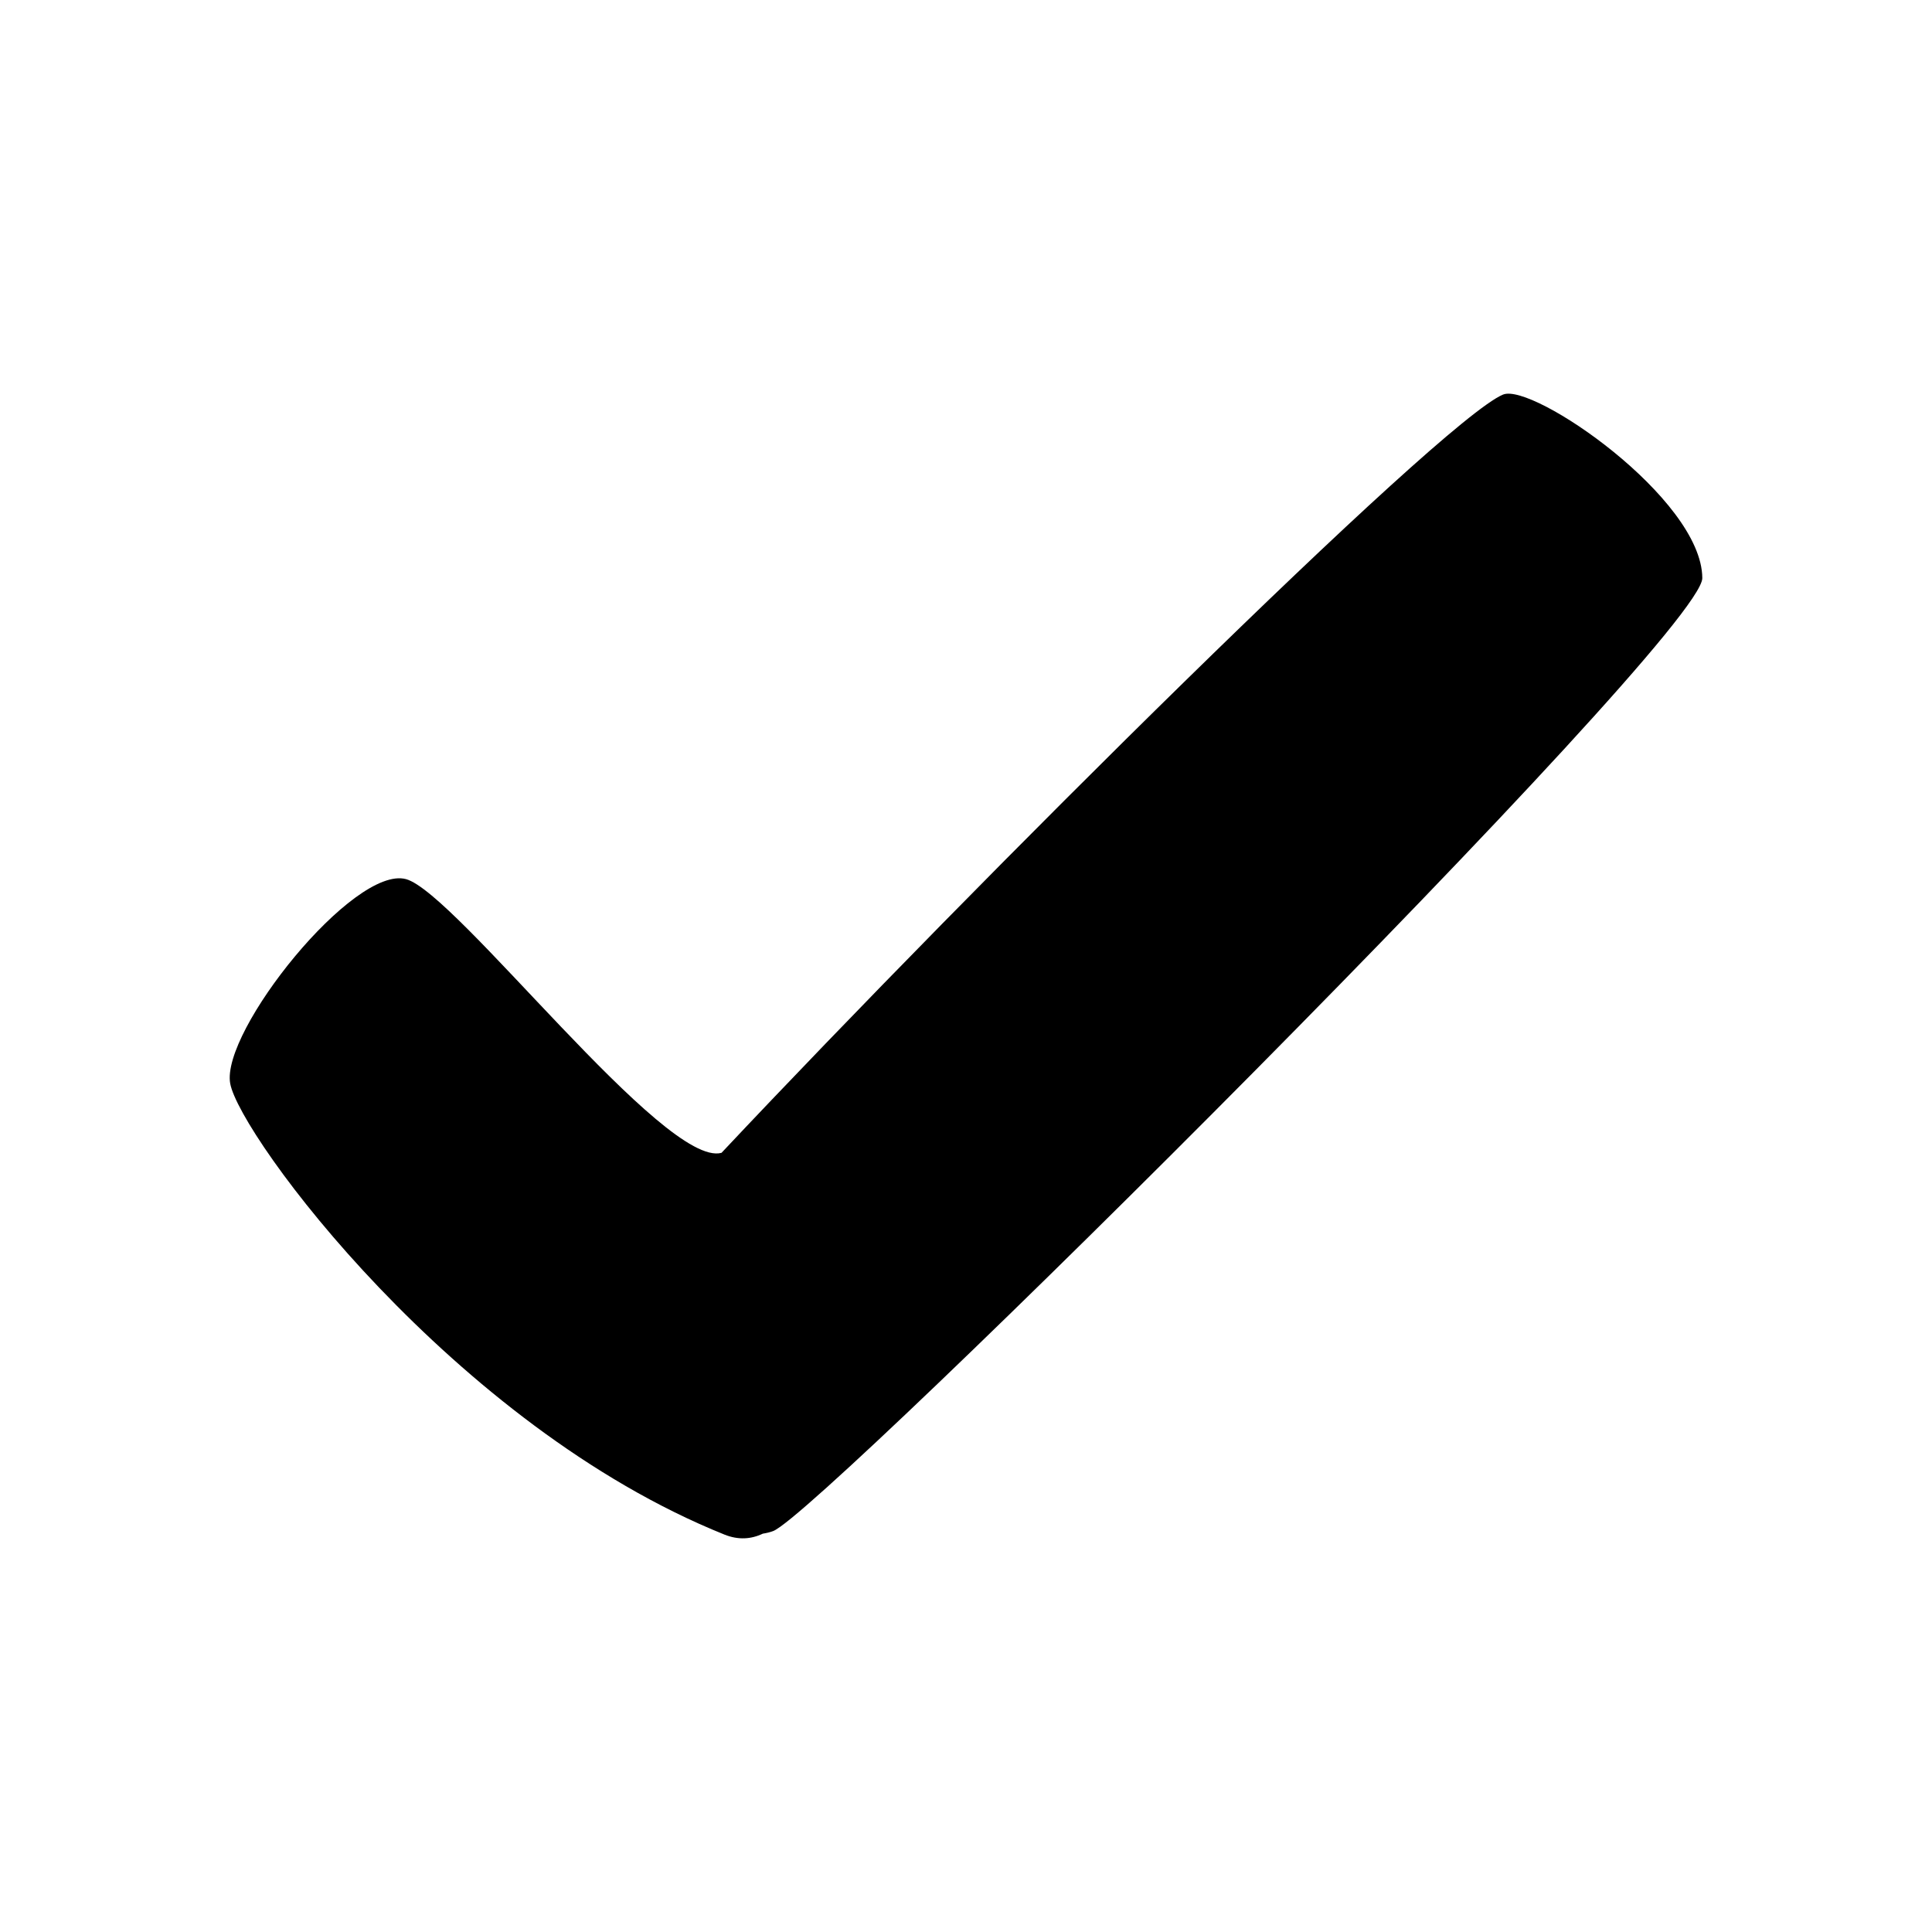
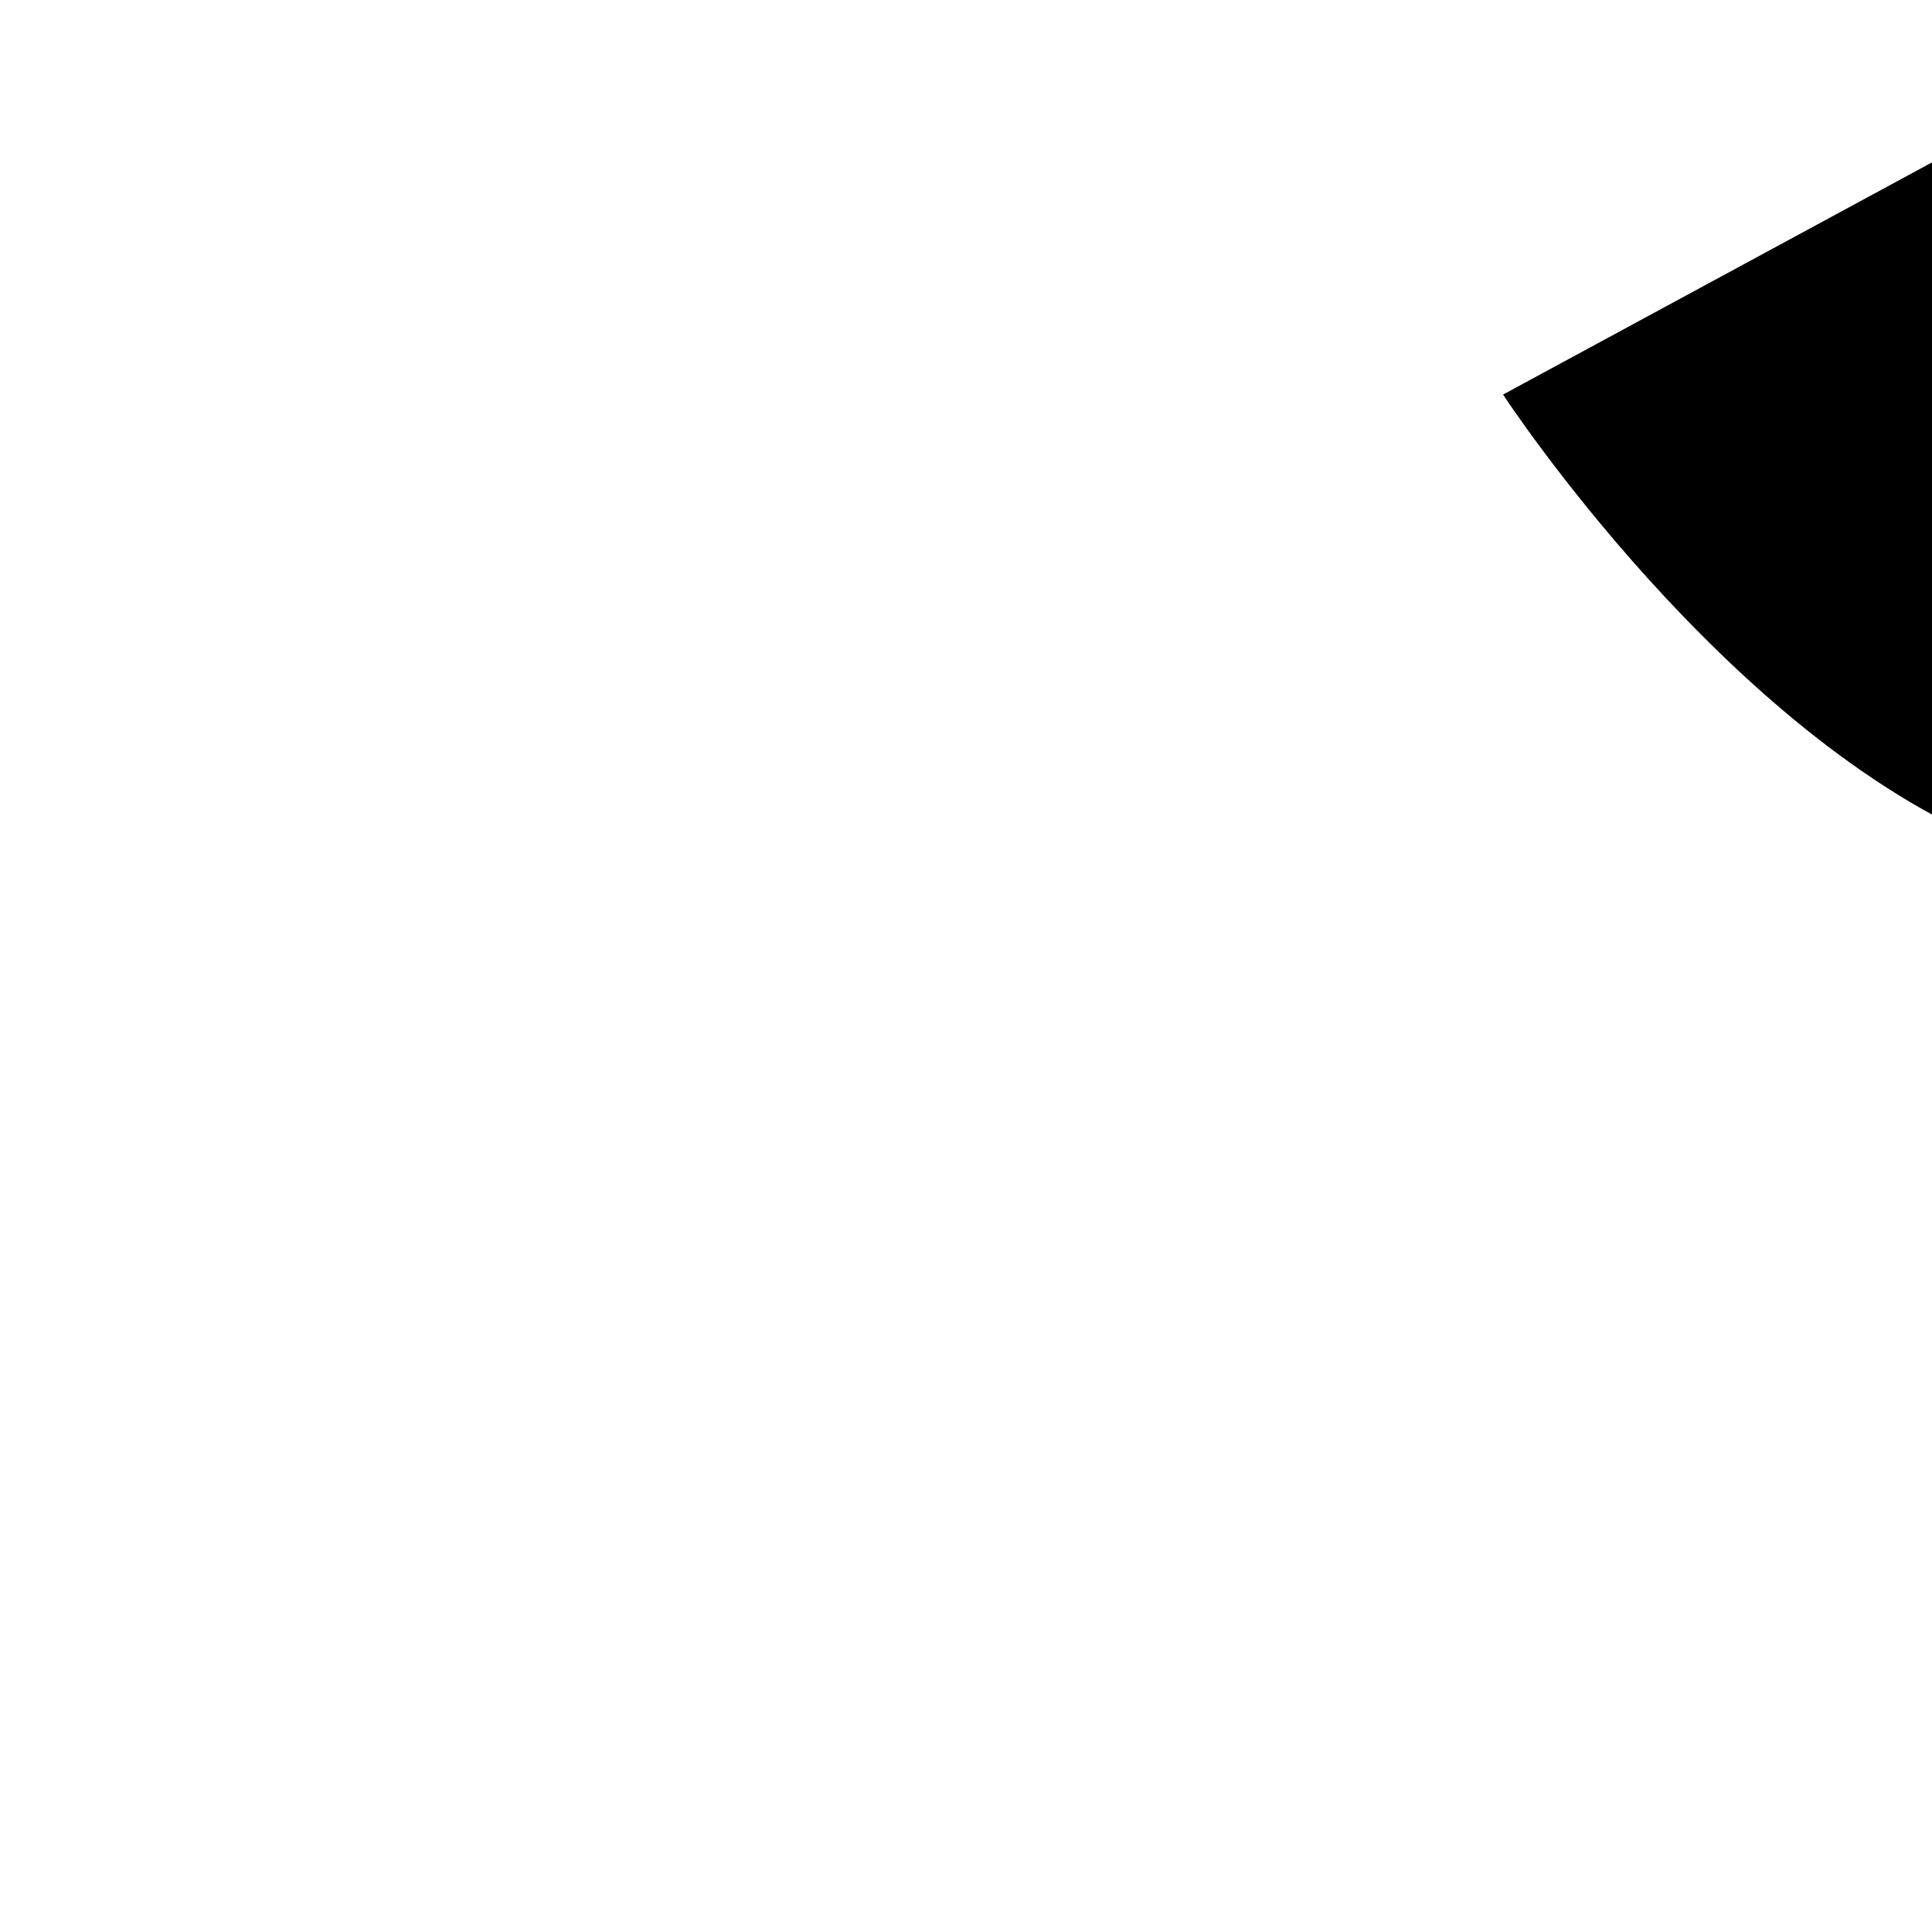
<svg xmlns="http://www.w3.org/2000/svg" fill="#000000" width="800px" height="800px" version="1.1" viewBox="144 144 512 512">
-   <path d="m542.33 248.56c-16.715 6.973-139.54 129.07-207.12 200.95-15.07 4.152-70.355-68.918-83.602-72.527-13.855-3.777-49.121 40.305-46.602 54.16s59.199 90.688 130.99 119.54c3.652 1.465 7.031 1.238 10.16-0.246 0.945-0.152 1.875-0.363 2.75-0.695 12.707-4.781 246.3-236.96 246.22-252.55-0.102-21.102-45.012-51.875-52.797-48.625z" />
+   <path d="m542.33 248.56s59.199 90.688 130.99 119.54c3.652 1.465 7.031 1.238 10.16-0.246 0.945-0.152 1.875-0.363 2.75-0.695 12.707-4.781 246.3-236.96 246.22-252.55-0.102-21.102-45.012-51.875-52.797-48.625z" />
</svg>